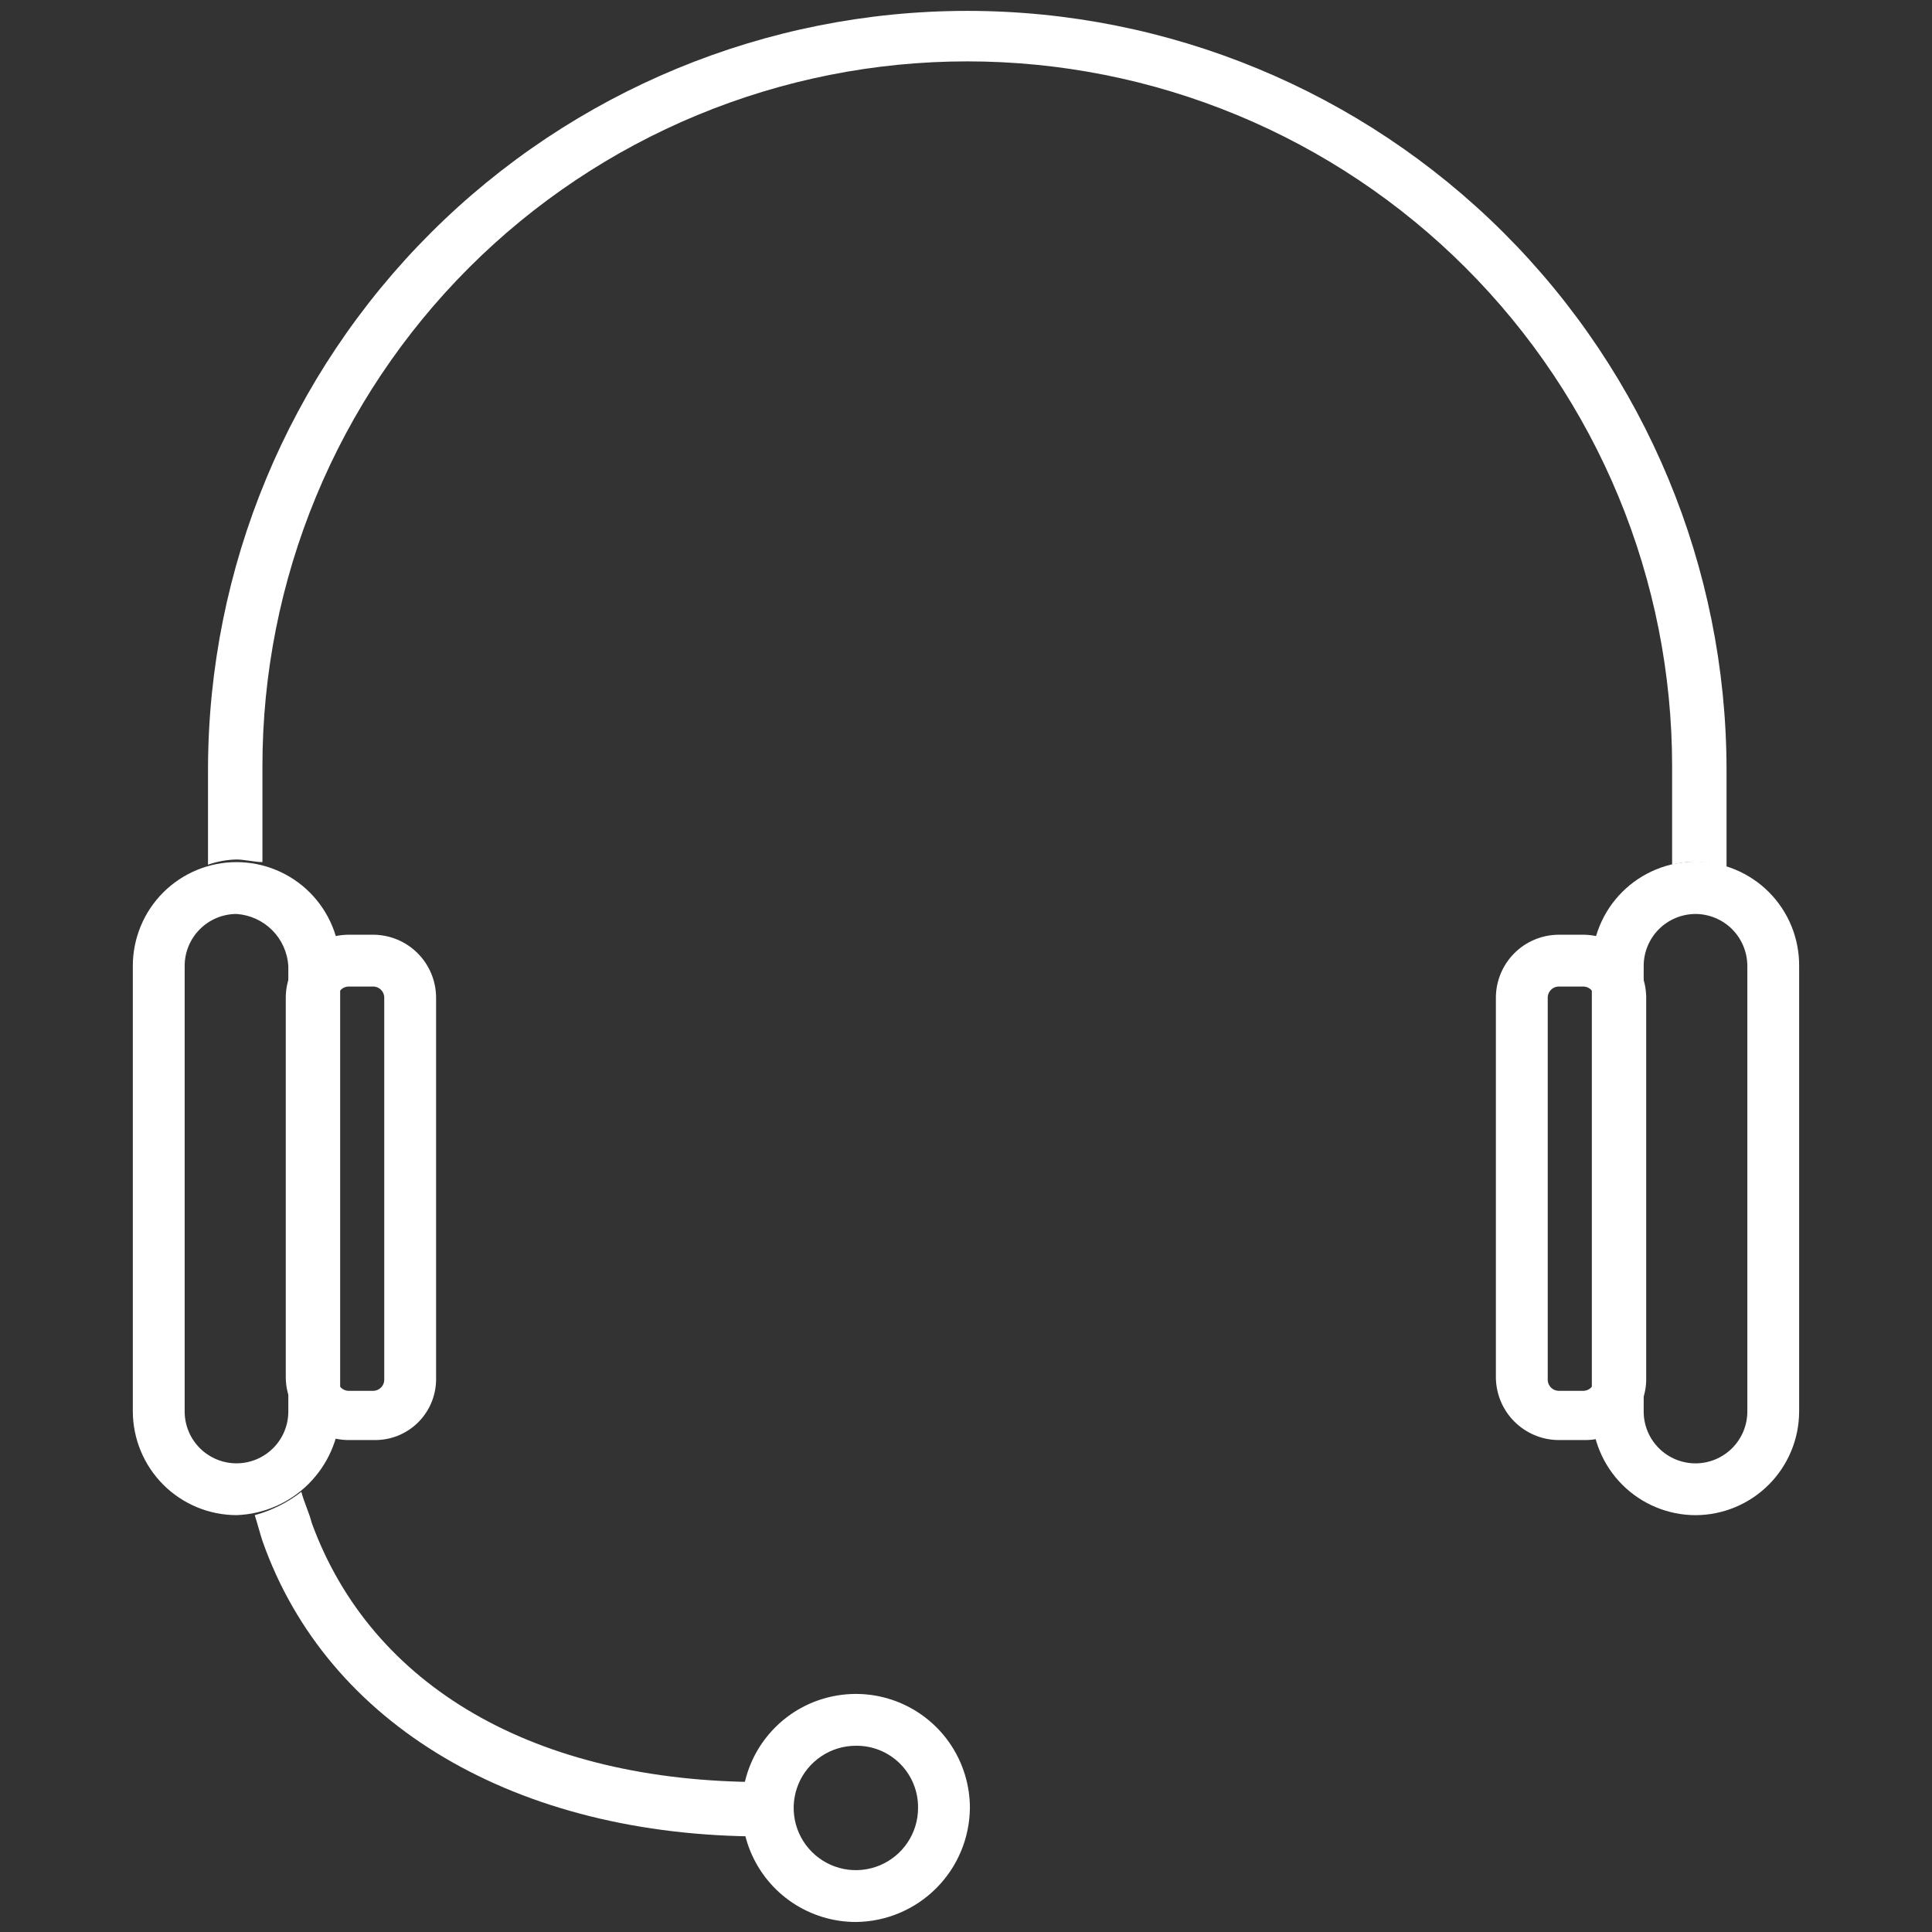
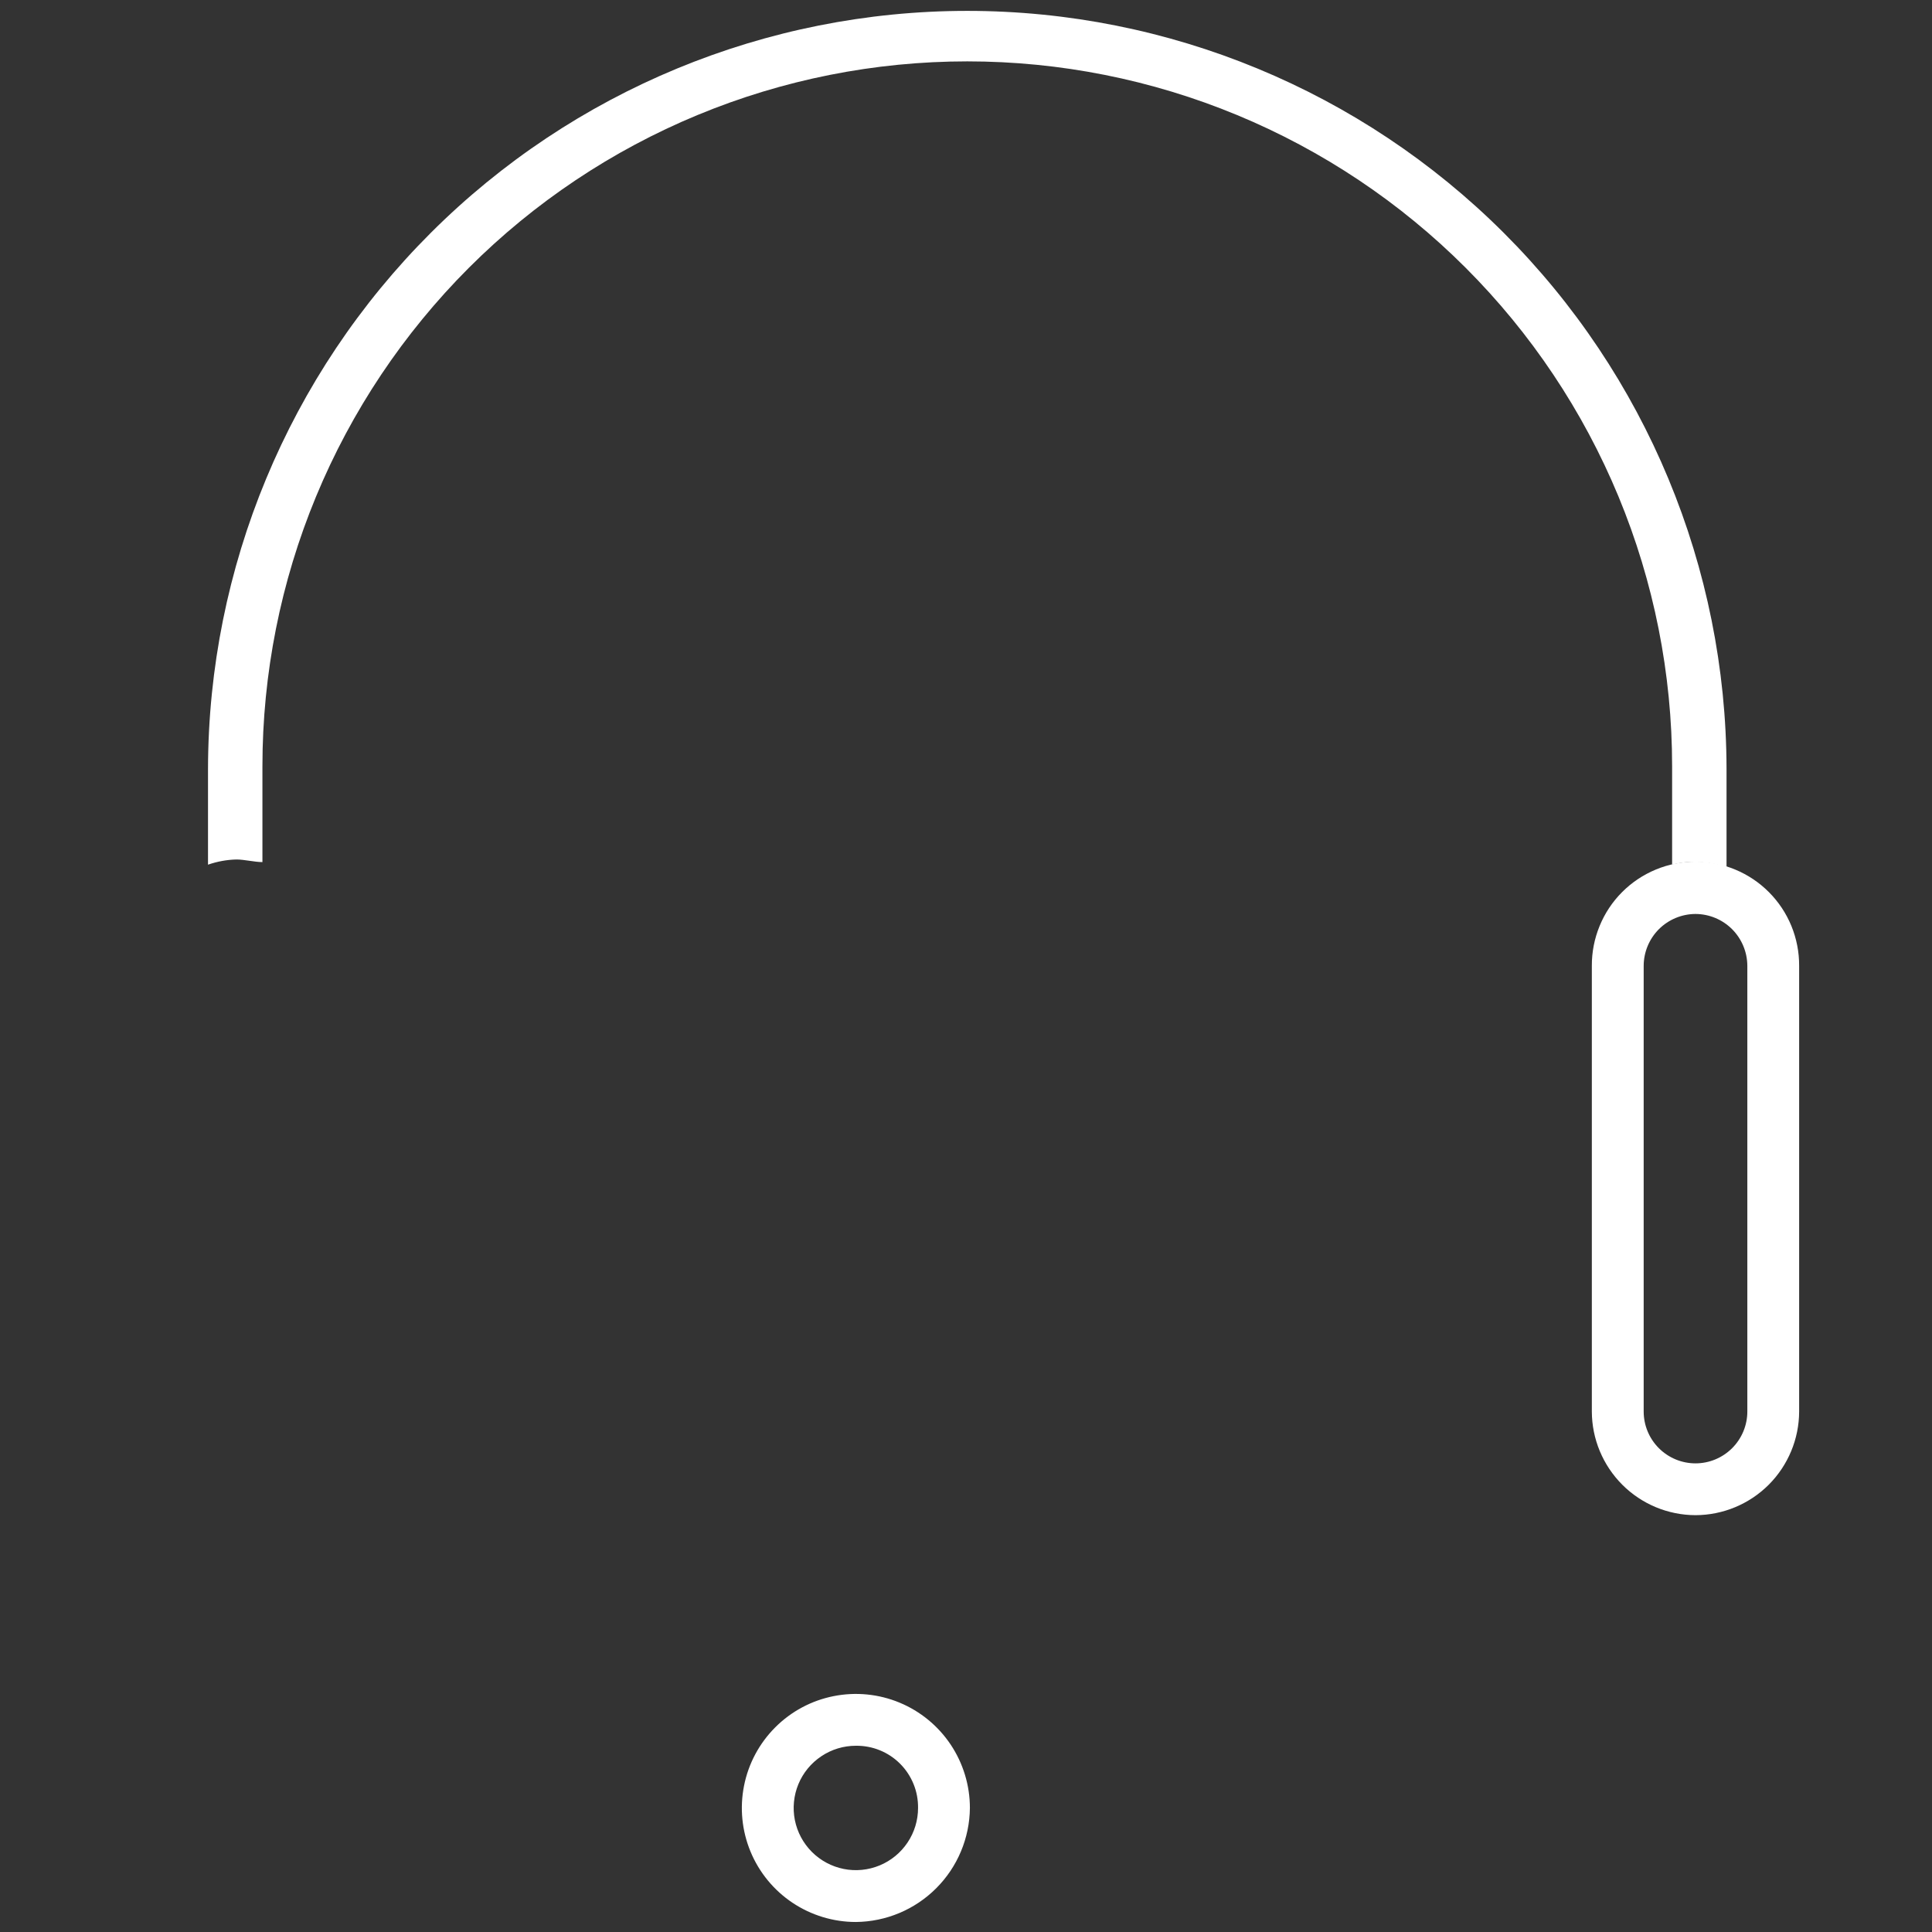
<svg xmlns="http://www.w3.org/2000/svg" width="60" height="60" viewBox="0 0 60 60" fill="none">
  <rect x="0" y="0" width="60" height="60" fill="#333333" stroke="none" />
  <path d="M52.655 47.055C51.802 47.053 50.985 46.713 50.382 46.11C49.779 45.506 49.438 44.689 49.436 43.836V29.994C49.434 29.57 49.516 29.15 49.677 28.758C49.837 28.365 50.074 28.008 50.373 27.708C50.672 27.407 51.028 27.169 51.42 27.006C51.811 26.843 52.231 26.759 52.655 26.759C53.079 26.759 53.499 26.843 53.891 27.006C54.282 27.169 54.638 27.407 54.937 27.708C55.236 28.008 55.473 28.365 55.634 28.758C55.794 29.15 55.876 29.57 55.874 29.994V43.836C55.872 44.689 55.532 45.506 54.929 46.11C54.325 46.713 53.508 47.053 52.655 47.055ZM52.655 28.384C52.229 28.386 51.82 28.556 51.518 28.857C51.217 29.159 51.047 29.568 51.046 29.994V43.836C51.046 44.263 51.215 44.672 51.517 44.974C51.819 45.276 52.228 45.446 52.655 45.446C53.082 45.446 53.491 45.276 53.793 44.974C54.095 44.672 54.265 44.263 54.265 43.836V29.994C54.263 29.568 54.093 29.159 53.792 28.857C53.49 28.556 53.082 28.386 52.655 28.384Z" fill="white" />
  <path d="M26.58 59.689C25.879 59.689 25.195 59.481 24.612 59.092C24.03 58.703 23.576 58.15 23.308 57.503C23.04 56.856 22.97 56.144 23.107 55.457C23.243 54.77 23.581 54.139 24.076 53.644C24.571 53.148 25.202 52.811 25.889 52.675C26.576 52.538 27.288 52.608 27.935 52.876C28.582 53.144 29.135 53.598 29.524 54.18C29.913 54.763 30.121 55.447 30.121 56.148C30.112 57.084 29.737 57.98 29.074 58.642C28.412 59.305 27.516 59.68 26.58 59.689ZM26.58 54.216C26.198 54.216 25.824 54.329 25.507 54.542C25.189 54.754 24.941 55.055 24.795 55.408C24.649 55.761 24.611 56.15 24.685 56.524C24.76 56.899 24.944 57.243 25.214 57.513C25.484 57.783 25.828 57.967 26.203 58.042C26.577 58.117 26.966 58.078 27.319 57.932C27.672 57.786 27.973 57.538 28.185 57.221C28.398 56.903 28.511 56.53 28.511 56.148C28.514 55.893 28.467 55.64 28.371 55.405C28.275 55.169 28.133 54.954 27.953 54.774C27.773 54.594 27.559 54.452 27.323 54.356C27.087 54.26 26.834 54.213 26.58 54.216Z" fill="white" />
-   <path d="M7.345 47.054C6.492 47.052 5.674 46.712 5.071 46.109C4.468 45.505 4.128 44.688 4.125 43.835V29.993C4.125 29.57 4.209 29.152 4.371 28.761C4.532 28.371 4.769 28.016 5.068 27.717C5.367 27.418 5.722 27.181 6.113 27.019C6.503 26.857 6.922 26.774 7.345 26.774C7.767 26.774 8.186 26.857 8.576 27.019C8.967 27.181 9.322 27.418 9.621 27.717C9.92 28.016 10.157 28.371 10.319 28.761C10.48 29.152 10.564 29.57 10.564 29.993V43.835C10.534 44.679 10.185 45.481 9.588 46.079C8.991 46.676 8.189 47.025 7.345 47.054ZM7.345 28.384C6.918 28.385 6.509 28.555 6.208 28.857C5.906 29.158 5.736 29.567 5.735 29.993V43.835C5.735 44.262 5.905 44.672 6.206 44.973C6.508 45.275 6.918 45.445 7.345 45.445C7.771 45.445 8.181 45.275 8.483 44.973C8.785 44.672 8.954 44.262 8.954 43.835V29.993C8.926 29.576 8.748 29.182 8.452 28.886C8.156 28.59 7.762 28.412 7.345 28.384Z" fill="white" />
-   <path d="M11.611 44.722H10.806C10.296 44.715 9.809 44.509 9.448 44.148C9.088 43.788 8.882 43.3 8.875 42.79V30.96C8.882 30.45 9.088 29.963 9.448 29.602C9.809 29.241 10.296 29.036 10.806 29.029H11.611C12.121 29.036 12.608 29.241 12.969 29.602C13.33 29.963 13.536 30.45 13.543 30.96V42.871C13.537 43.119 13.483 43.364 13.384 43.592C13.284 43.819 13.14 44.025 12.961 44.197C12.781 44.369 12.57 44.504 12.338 44.594C12.107 44.684 11.86 44.727 11.611 44.722ZM10.806 30.638C10.723 30.644 10.644 30.68 10.585 30.739C10.526 30.798 10.49 30.877 10.485 30.96V42.871C10.49 42.954 10.526 43.033 10.585 43.092C10.644 43.151 10.723 43.187 10.806 43.193H11.611C11.695 43.187 11.773 43.151 11.832 43.092C11.892 43.033 11.927 42.954 11.933 42.871V30.96C11.927 30.877 11.892 30.798 11.832 30.739C11.773 30.68 11.695 30.644 11.611 30.638H10.806Z" fill="white" />
-   <path d="M49.193 44.722H48.388C47.878 44.715 47.391 44.509 47.03 44.148C46.669 43.788 46.464 43.3 46.456 42.79V30.96C46.464 30.45 46.669 29.963 47.03 29.602C47.391 29.241 47.878 29.036 48.388 29.029H49.193C49.703 29.036 50.19 29.241 50.551 29.602C50.911 29.963 51.117 30.45 51.124 30.96V42.871C51.119 43.119 51.065 43.364 50.965 43.592C50.865 43.819 50.722 44.025 50.542 44.197C50.363 44.369 50.151 44.504 49.92 44.594C49.688 44.684 49.441 44.727 49.193 44.722ZM48.388 30.638C48.304 30.644 48.226 30.68 48.167 30.739C48.108 30.798 48.072 30.877 48.066 30.96V42.871C48.072 42.954 48.108 43.033 48.167 43.092C48.226 43.151 48.304 43.187 48.388 43.193H49.193C49.276 43.187 49.355 43.151 49.414 43.092C49.473 43.033 49.509 42.954 49.515 42.871V30.96C49.509 30.877 49.473 30.798 49.414 30.739C49.355 30.68 49.276 30.644 49.193 30.638H48.388Z" fill="white" />
  <path d="M51.929 26.854C52.191 26.783 52.463 26.755 52.734 26.773C53.036 26.78 53.334 26.834 53.619 26.934V23.876C53.608 17.629 51.119 11.642 46.698 7.229C42.277 2.816 36.286 0.338 30.04 0.338C23.793 0.338 17.802 2.816 13.381 7.229C8.96 11.642 6.471 17.629 6.46 23.876V26.853C6.745 26.754 7.043 26.699 7.345 26.692C7.587 26.692 7.909 26.773 8.15 26.773V23.795C8.15 20.921 8.716 18.074 9.816 15.418C10.916 12.763 12.529 10.35 14.561 8.317C16.594 6.284 19.007 4.672 21.663 3.572C24.319 2.472 27.165 1.906 30.04 1.906C32.914 1.906 35.761 2.472 38.417 3.572C41.072 4.672 43.486 6.284 45.518 8.317C47.551 10.35 49.163 12.763 50.263 15.418C51.363 18.074 51.929 20.921 51.929 23.795L51.929 26.854Z" fill="white" />
-   <path d="M23.684 55.343C16.602 55.343 11.532 52.365 9.681 47.295C9.601 46.973 9.44 46.651 9.359 46.33C8.93 46.665 8.437 46.911 7.911 47.054C7.991 47.295 8.072 47.617 8.152 47.859C10.164 53.572 16.039 57.033 23.684 57.033C23.791 57.039 23.899 57.023 24 56.985C24.1 56.947 24.192 56.888 24.267 56.812C24.344 56.736 24.403 56.644 24.441 56.544C24.479 56.443 24.495 56.336 24.489 56.228C24.491 56.006 24.409 55.792 24.26 55.628C24.11 55.464 23.905 55.362 23.684 55.343Z" fill="white" />
</svg>